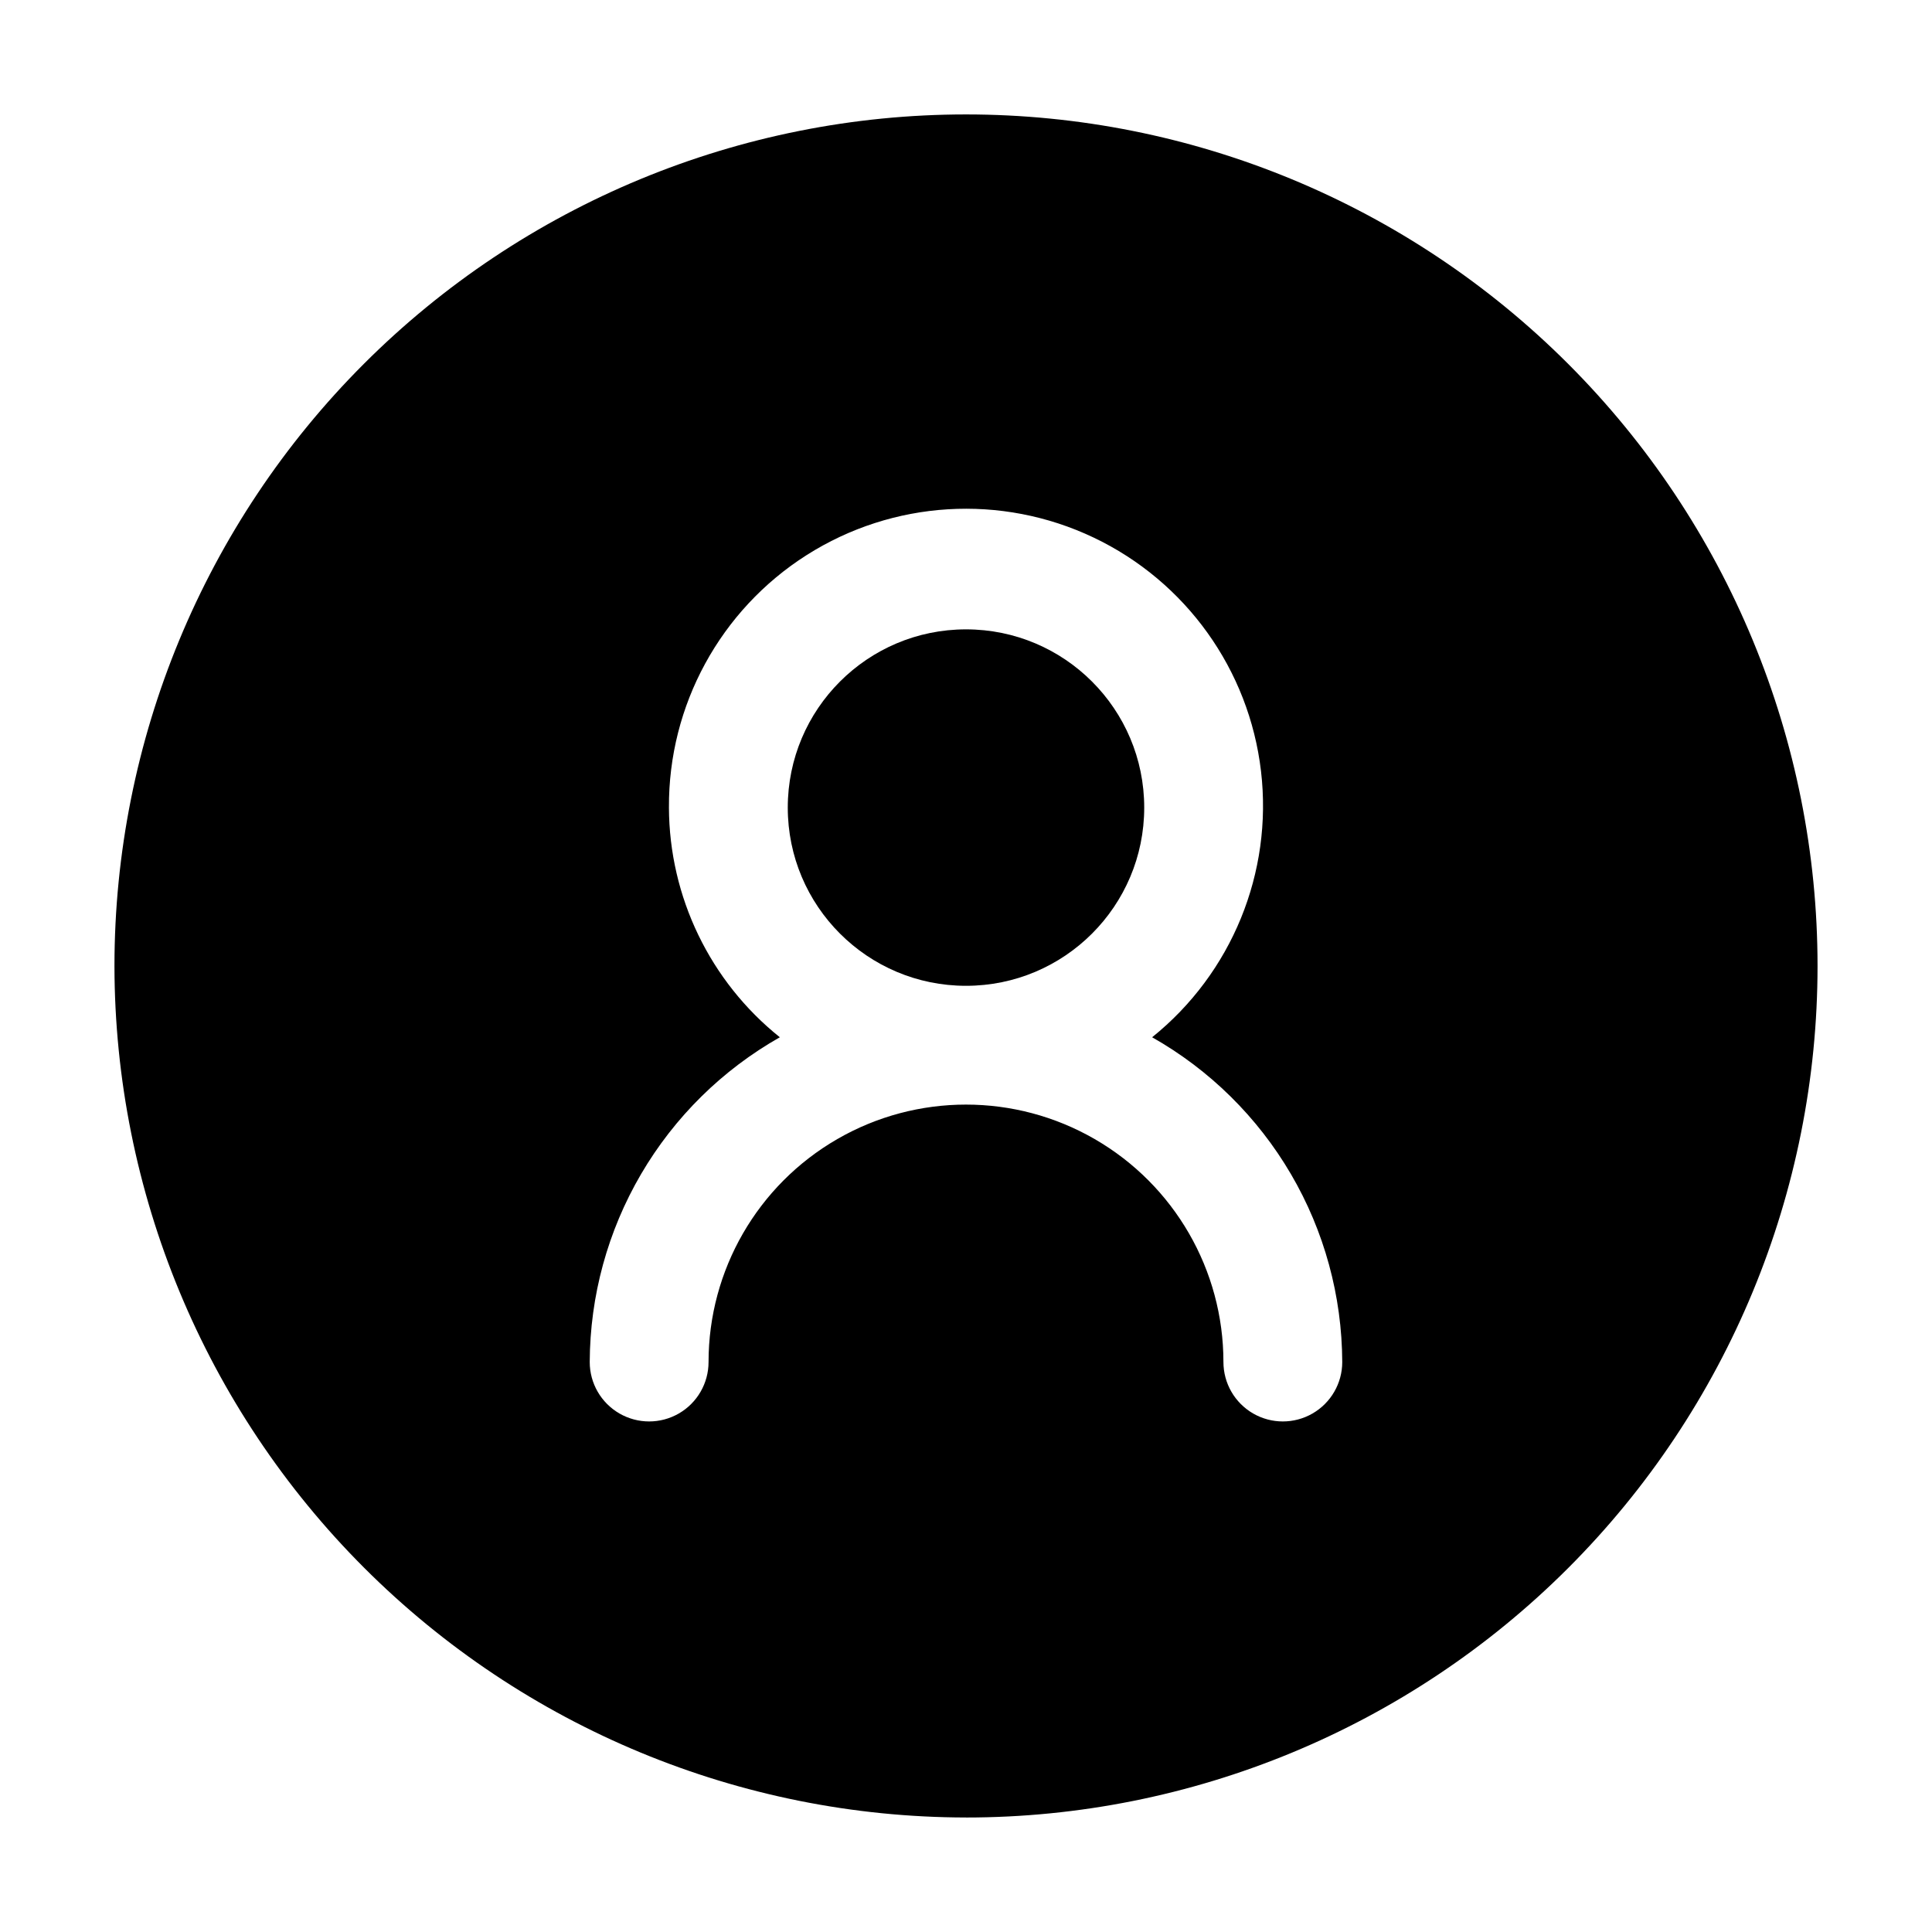
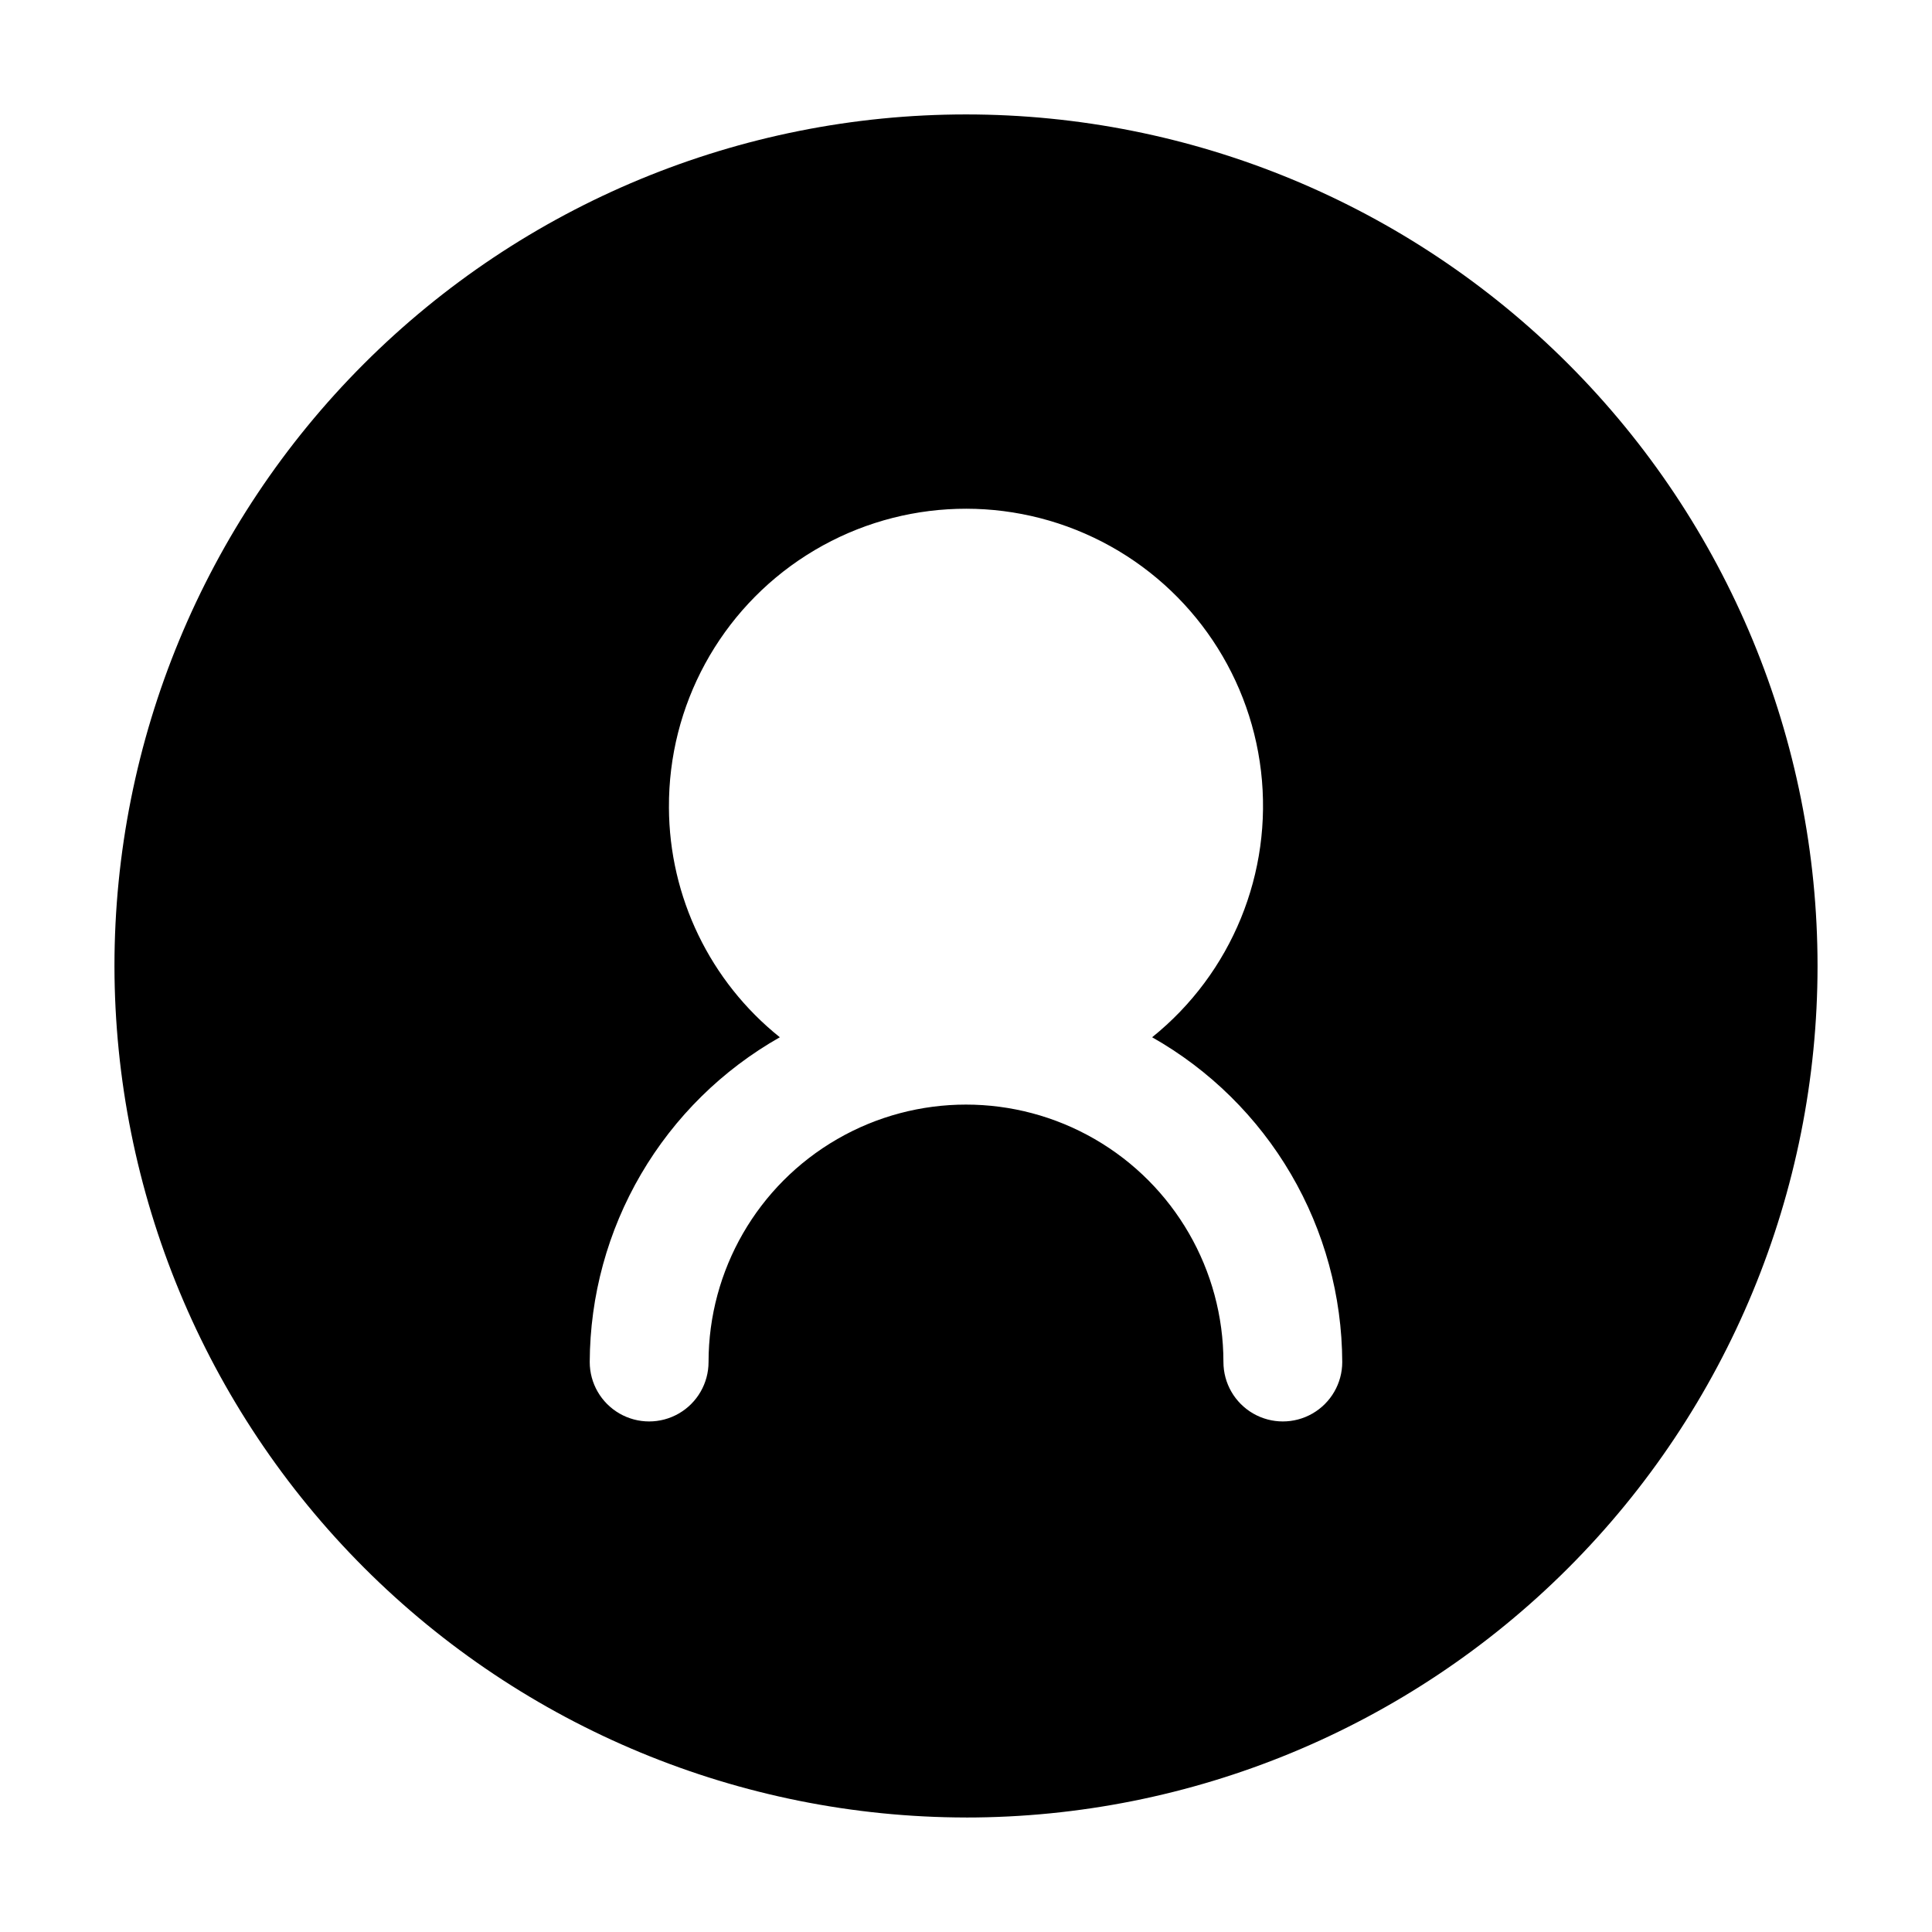
<svg xmlns="http://www.w3.org/2000/svg" fill="#000000" width="800px" height="800px" version="1.1" viewBox="144 144 512 512">
  <g>
-     <path d="m447.23 358.02c0 26.086-21.145 47.23-47.23 47.23s-47.234-21.145-47.234-47.23 21.148-47.234 47.234-47.234 47.23 21.148 47.23 47.234" />
    <path d="m400 625.66c59.848 0 117.25-23.777 159.57-66.098 42.32-42.32 66.098-99.719 66.098-159.57 0-59.852-23.777-117.25-66.098-159.57-42.32-42.32-99.719-66.098-159.57-66.098-59.852 0-117.25 23.777-159.57 66.098-42.32 42.32-66.098 99.719-66.098 159.57 0.07 59.828 23.863 117.19 66.172 159.49 42.305 42.309 99.664 66.105 159.5 66.172zm-78.723-267.65c-0.16-27.09 13.617-52.355 36.473-66.895 22.859-14.535 51.582-16.301 76.047-4.668 24.465 11.629 41.23 35.02 44.383 61.922 3.156 26.906-7.742 53.539-28.852 70.516 15.242 8.633 27.93 21.141 36.777 36.254 8.848 15.113 13.539 32.301 13.605 49.812 0 5.625-3 10.824-7.871 13.637s-10.875 2.812-15.746 0-7.871-8.012-7.871-13.637c0-24.371-13.004-46.895-34.113-59.082-21.105-12.188-47.113-12.188-68.223 0s-34.113 34.711-34.113 59.082c0 5.625-3 10.824-7.871 13.637s-10.871 2.812-15.742 0c-4.875-2.812-7.875-8.012-7.875-13.637 0.066-17.512 4.762-34.699 13.609-49.812 8.848-15.113 21.531-27.621 36.773-36.254-18.5-14.805-29.301-37.184-29.391-60.875z" />
  </g>
</svg>